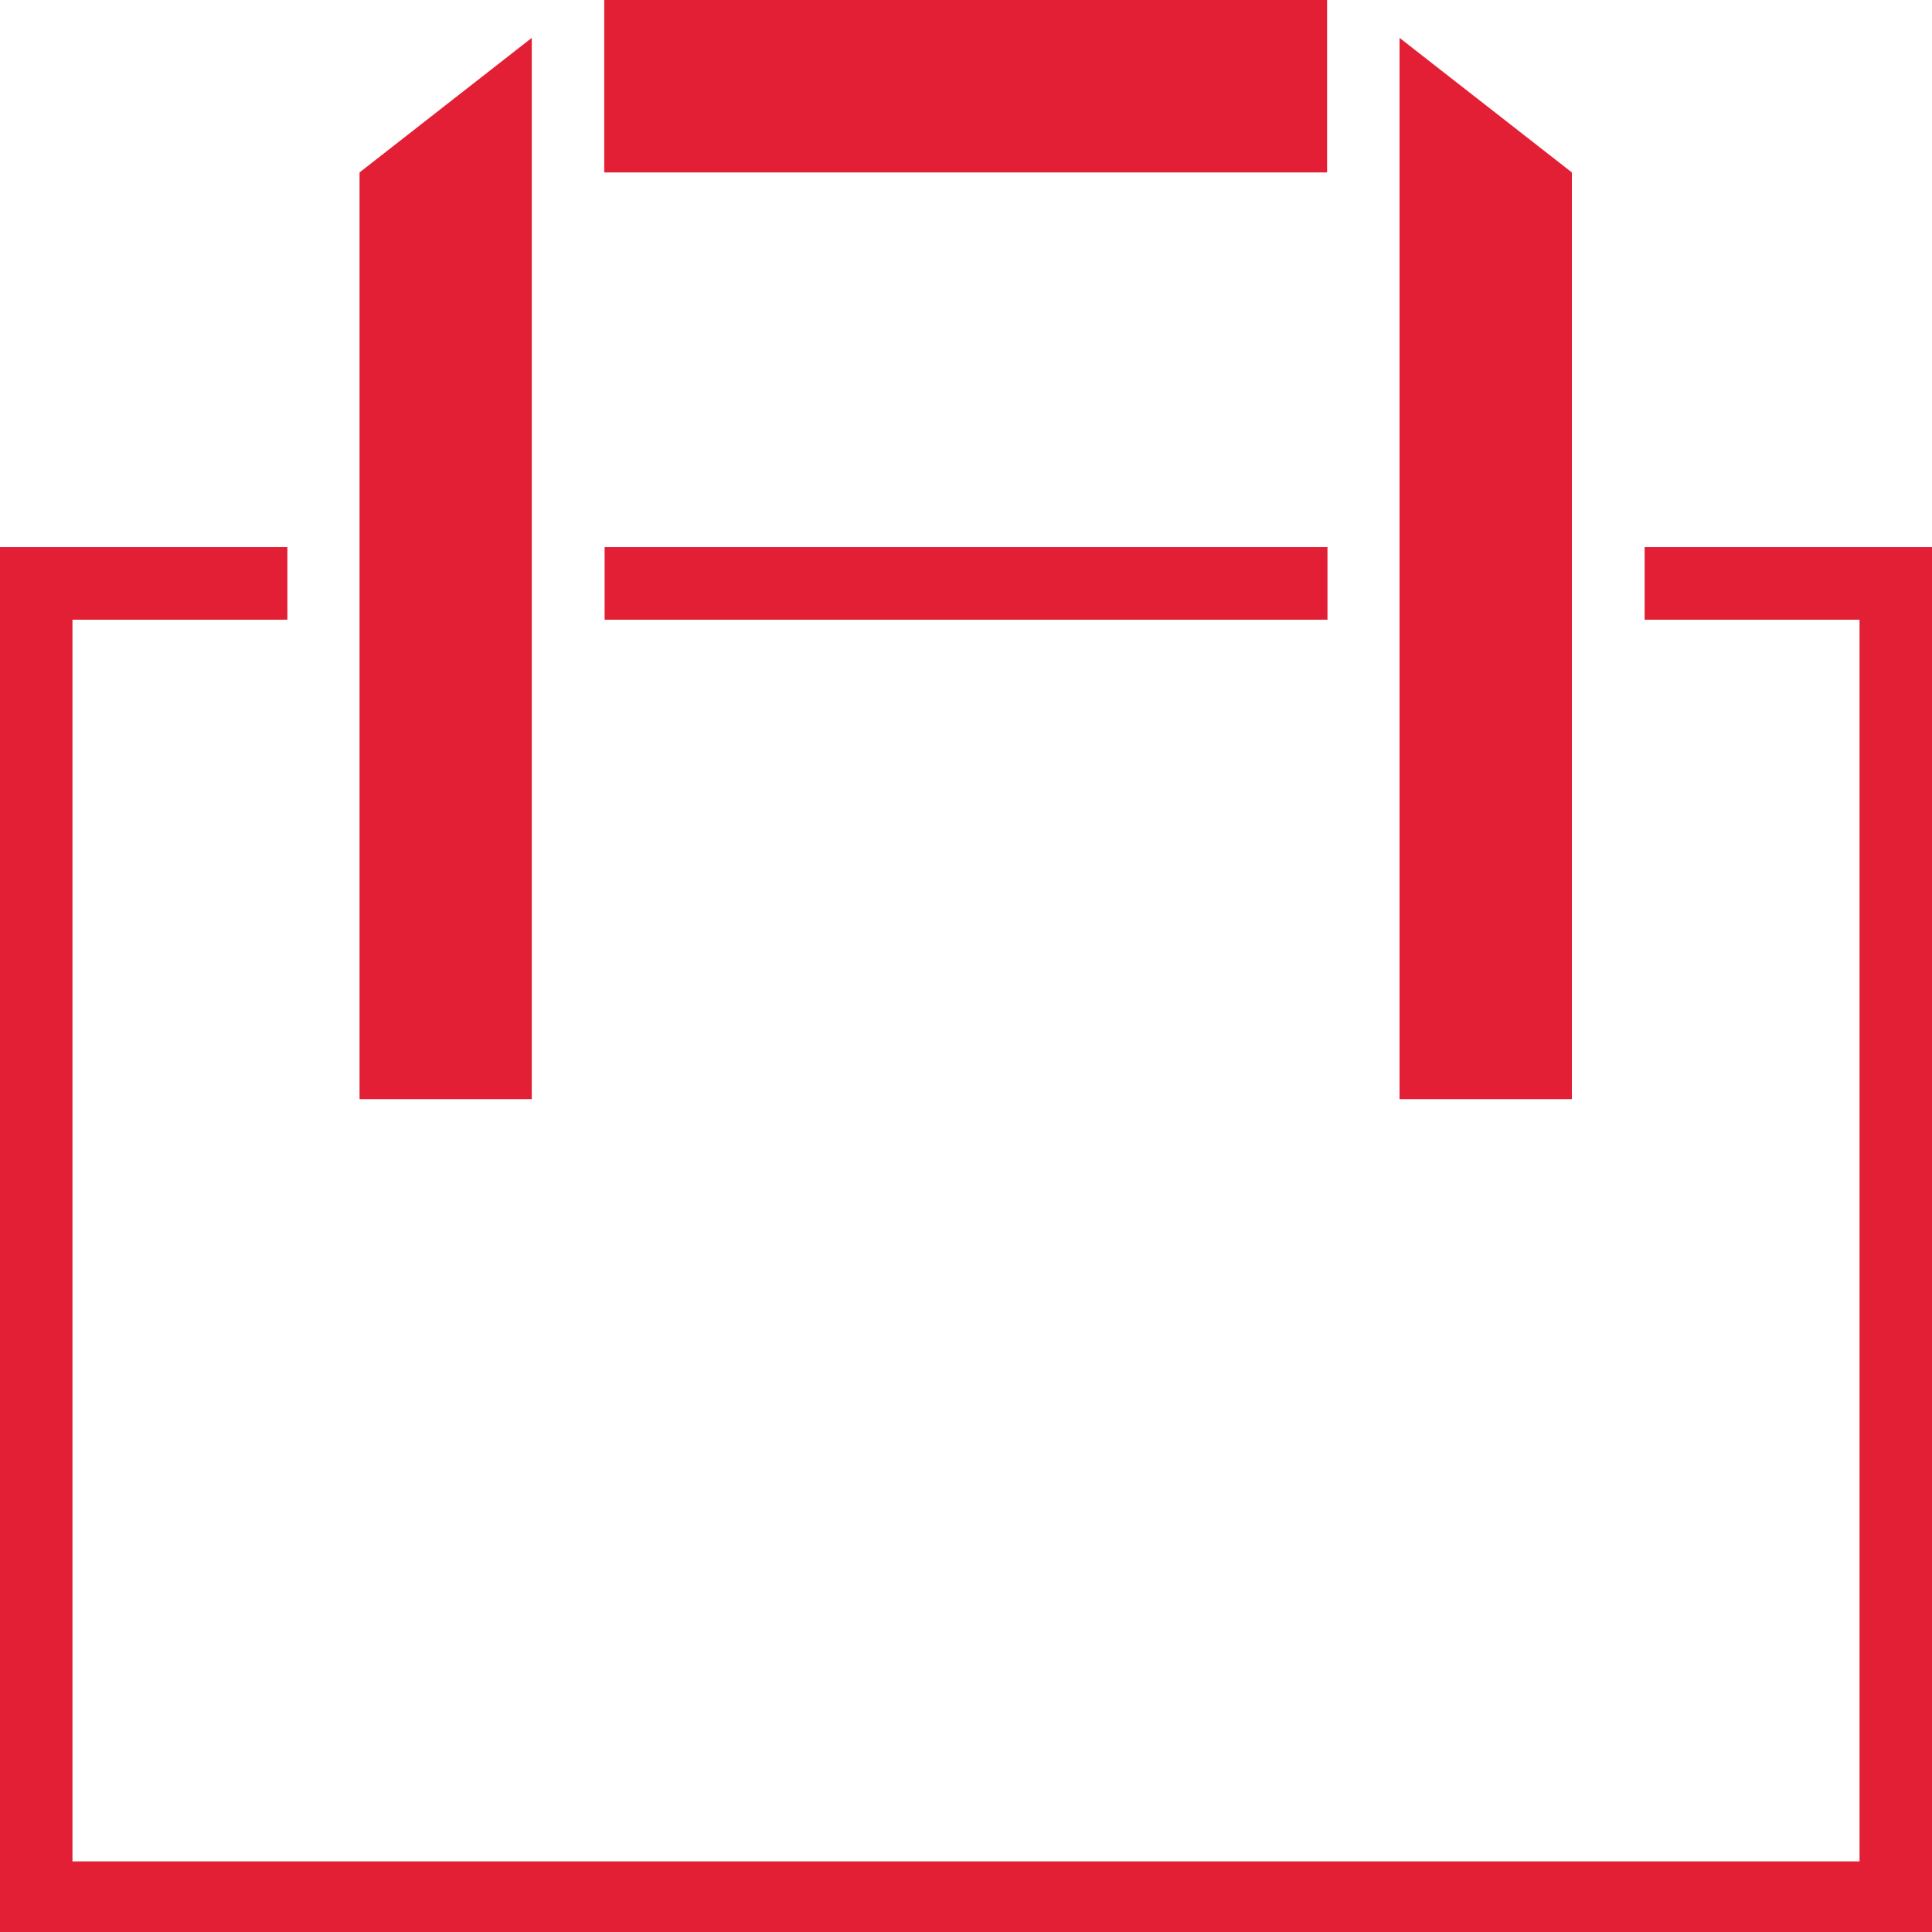
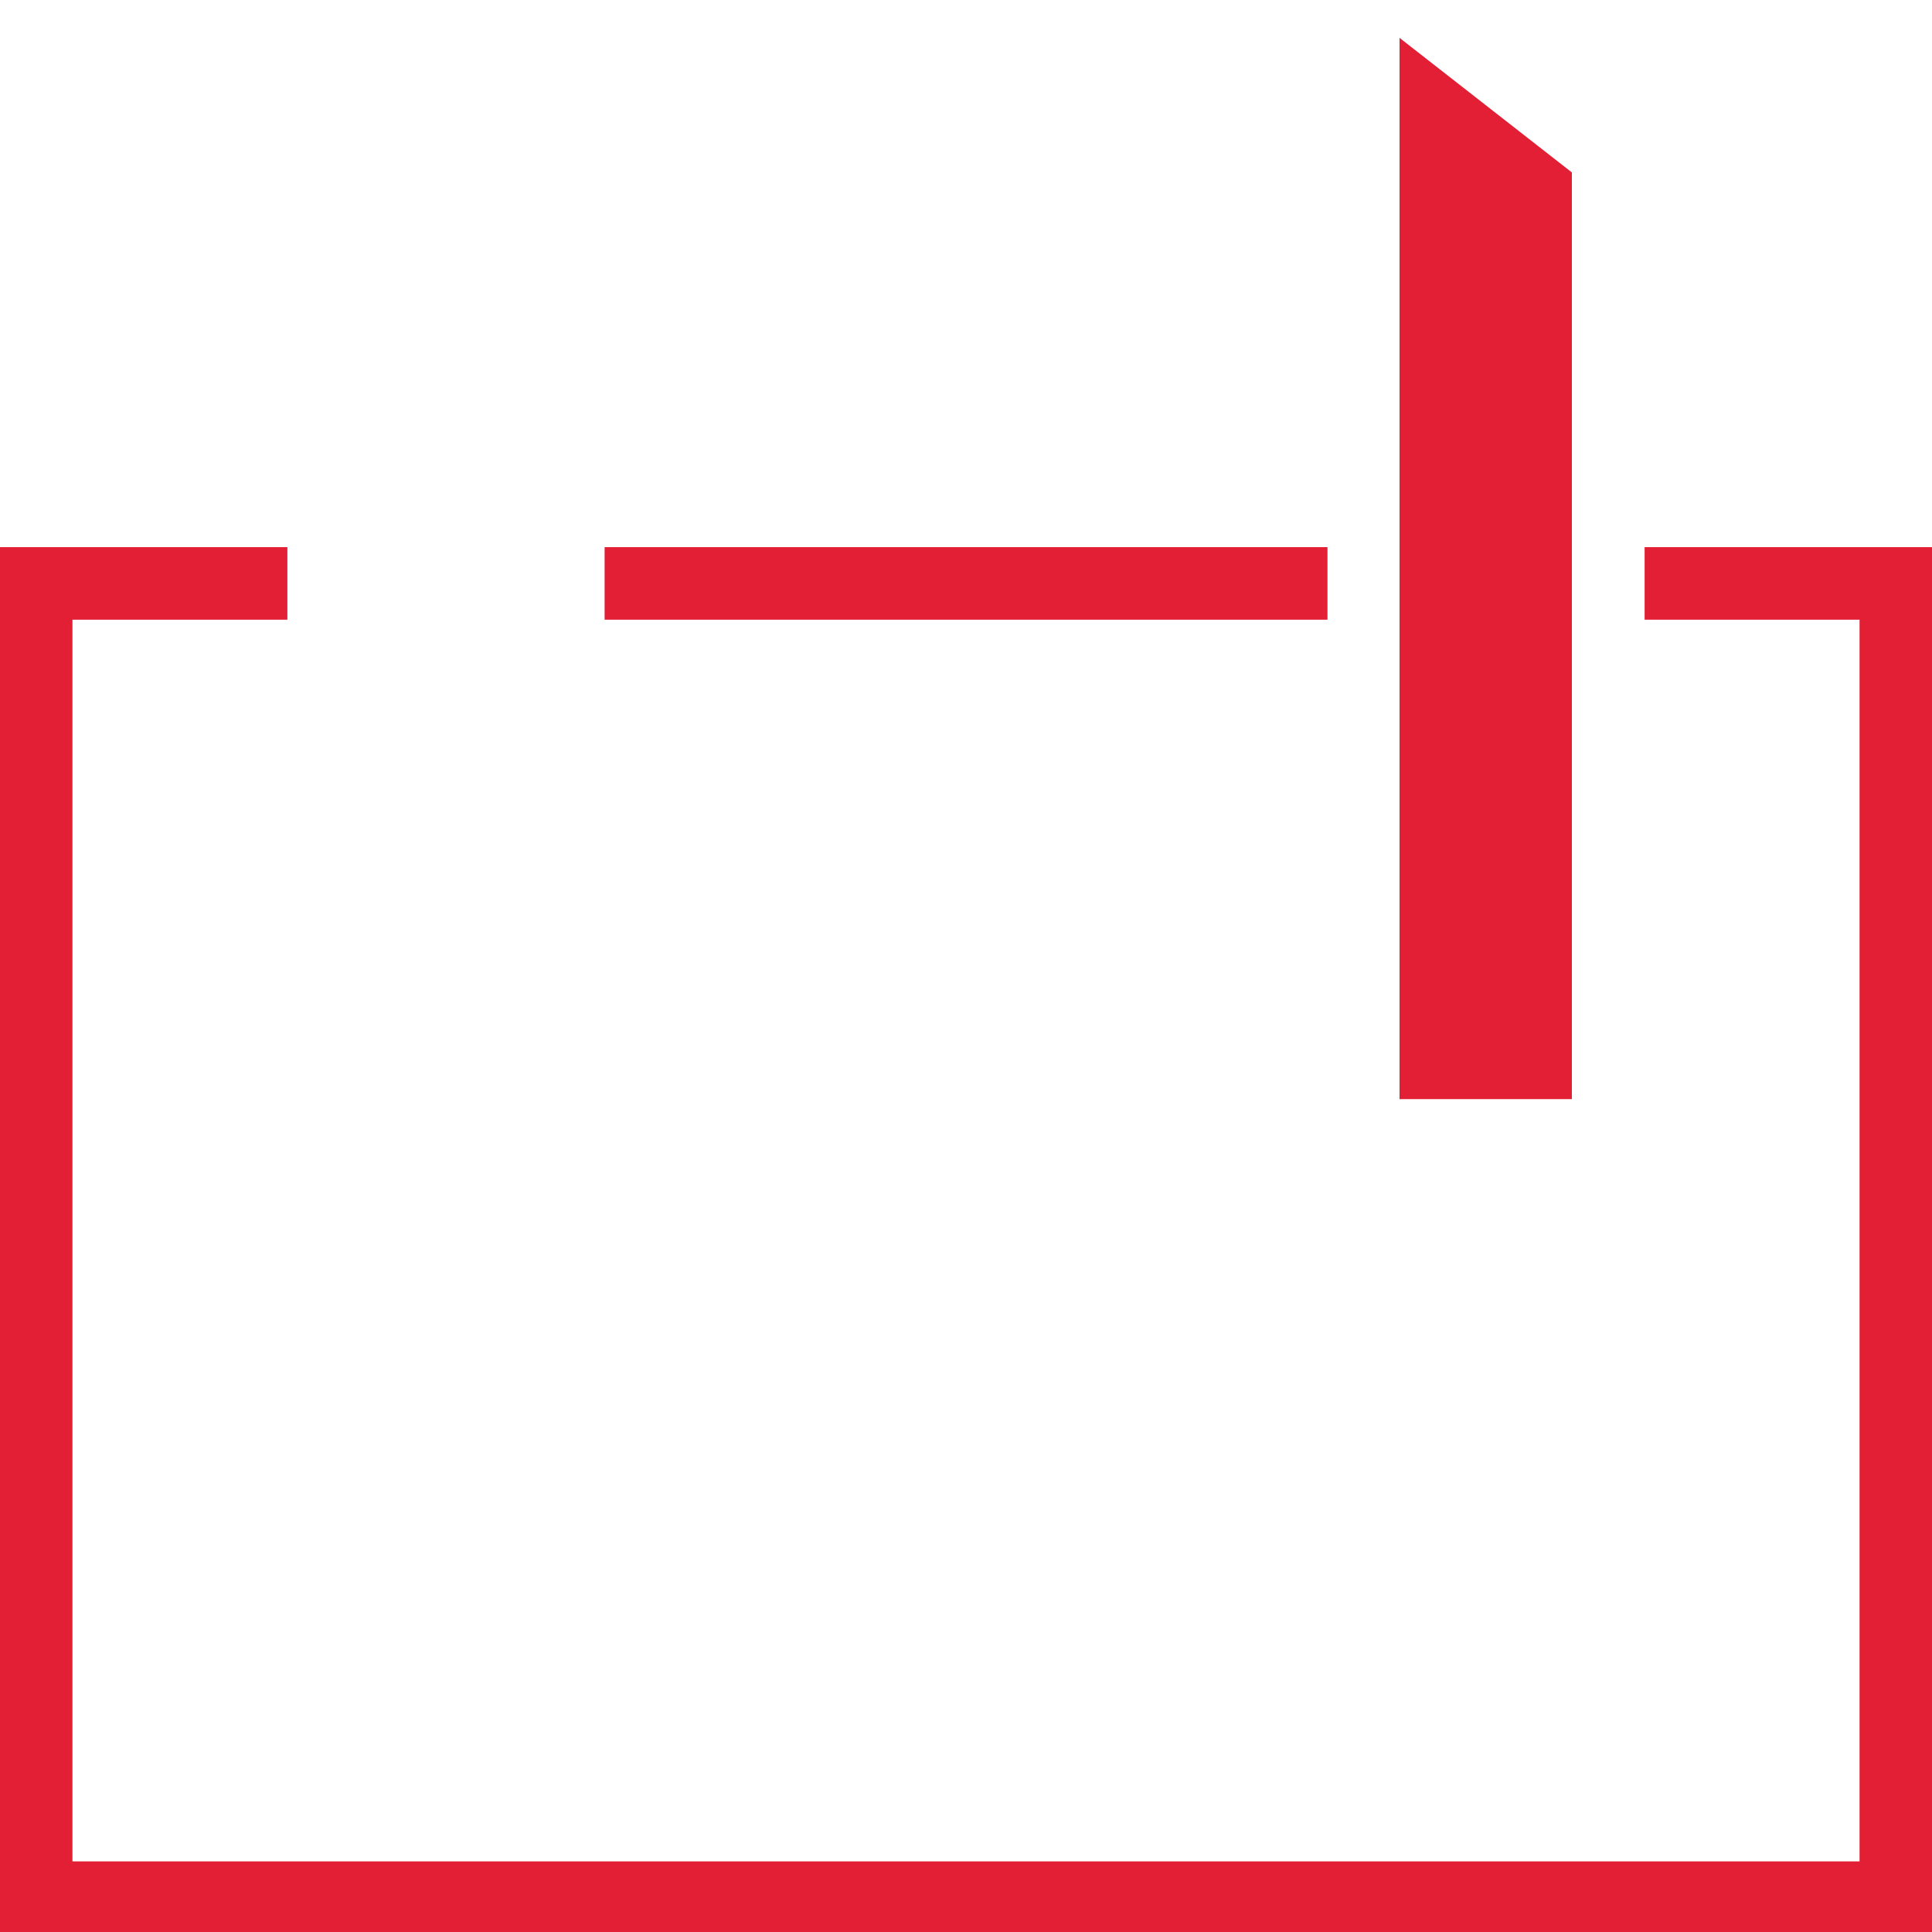
<svg xmlns="http://www.w3.org/2000/svg" width="20" height="20" viewBox="0 0 20 20" fill="none">
-   <path fill-rule="evenodd" clip-rule="evenodd" d="M5.505 0.392L3.722 1.785V11.378H5.505V0.392Z" fill="#E21F34" />
-   <path d="M13.738 0H6.255V1.785H13.738V0Z" fill="#E21F34" />
-   <path fill-rule="evenodd" clip-rule="evenodd" d="M16.272 1.785L14.488 0.392V11.378H16.272V1.785Z" fill="#E21F34" />
+   <path fill-rule="evenodd" clip-rule="evenodd" d="M16.272 1.785L14.488 0.392V11.378H16.272Z" fill="#E21F34" />
  <path d="M17.025 5.664V6.415H19.25V19.269H0.75V6.415H2.975V5.664H0V20.02H20V5.664H17.025ZM13.742 5.664H6.259V6.415H13.742V5.664Z" fill="#E21F34" />
</svg>